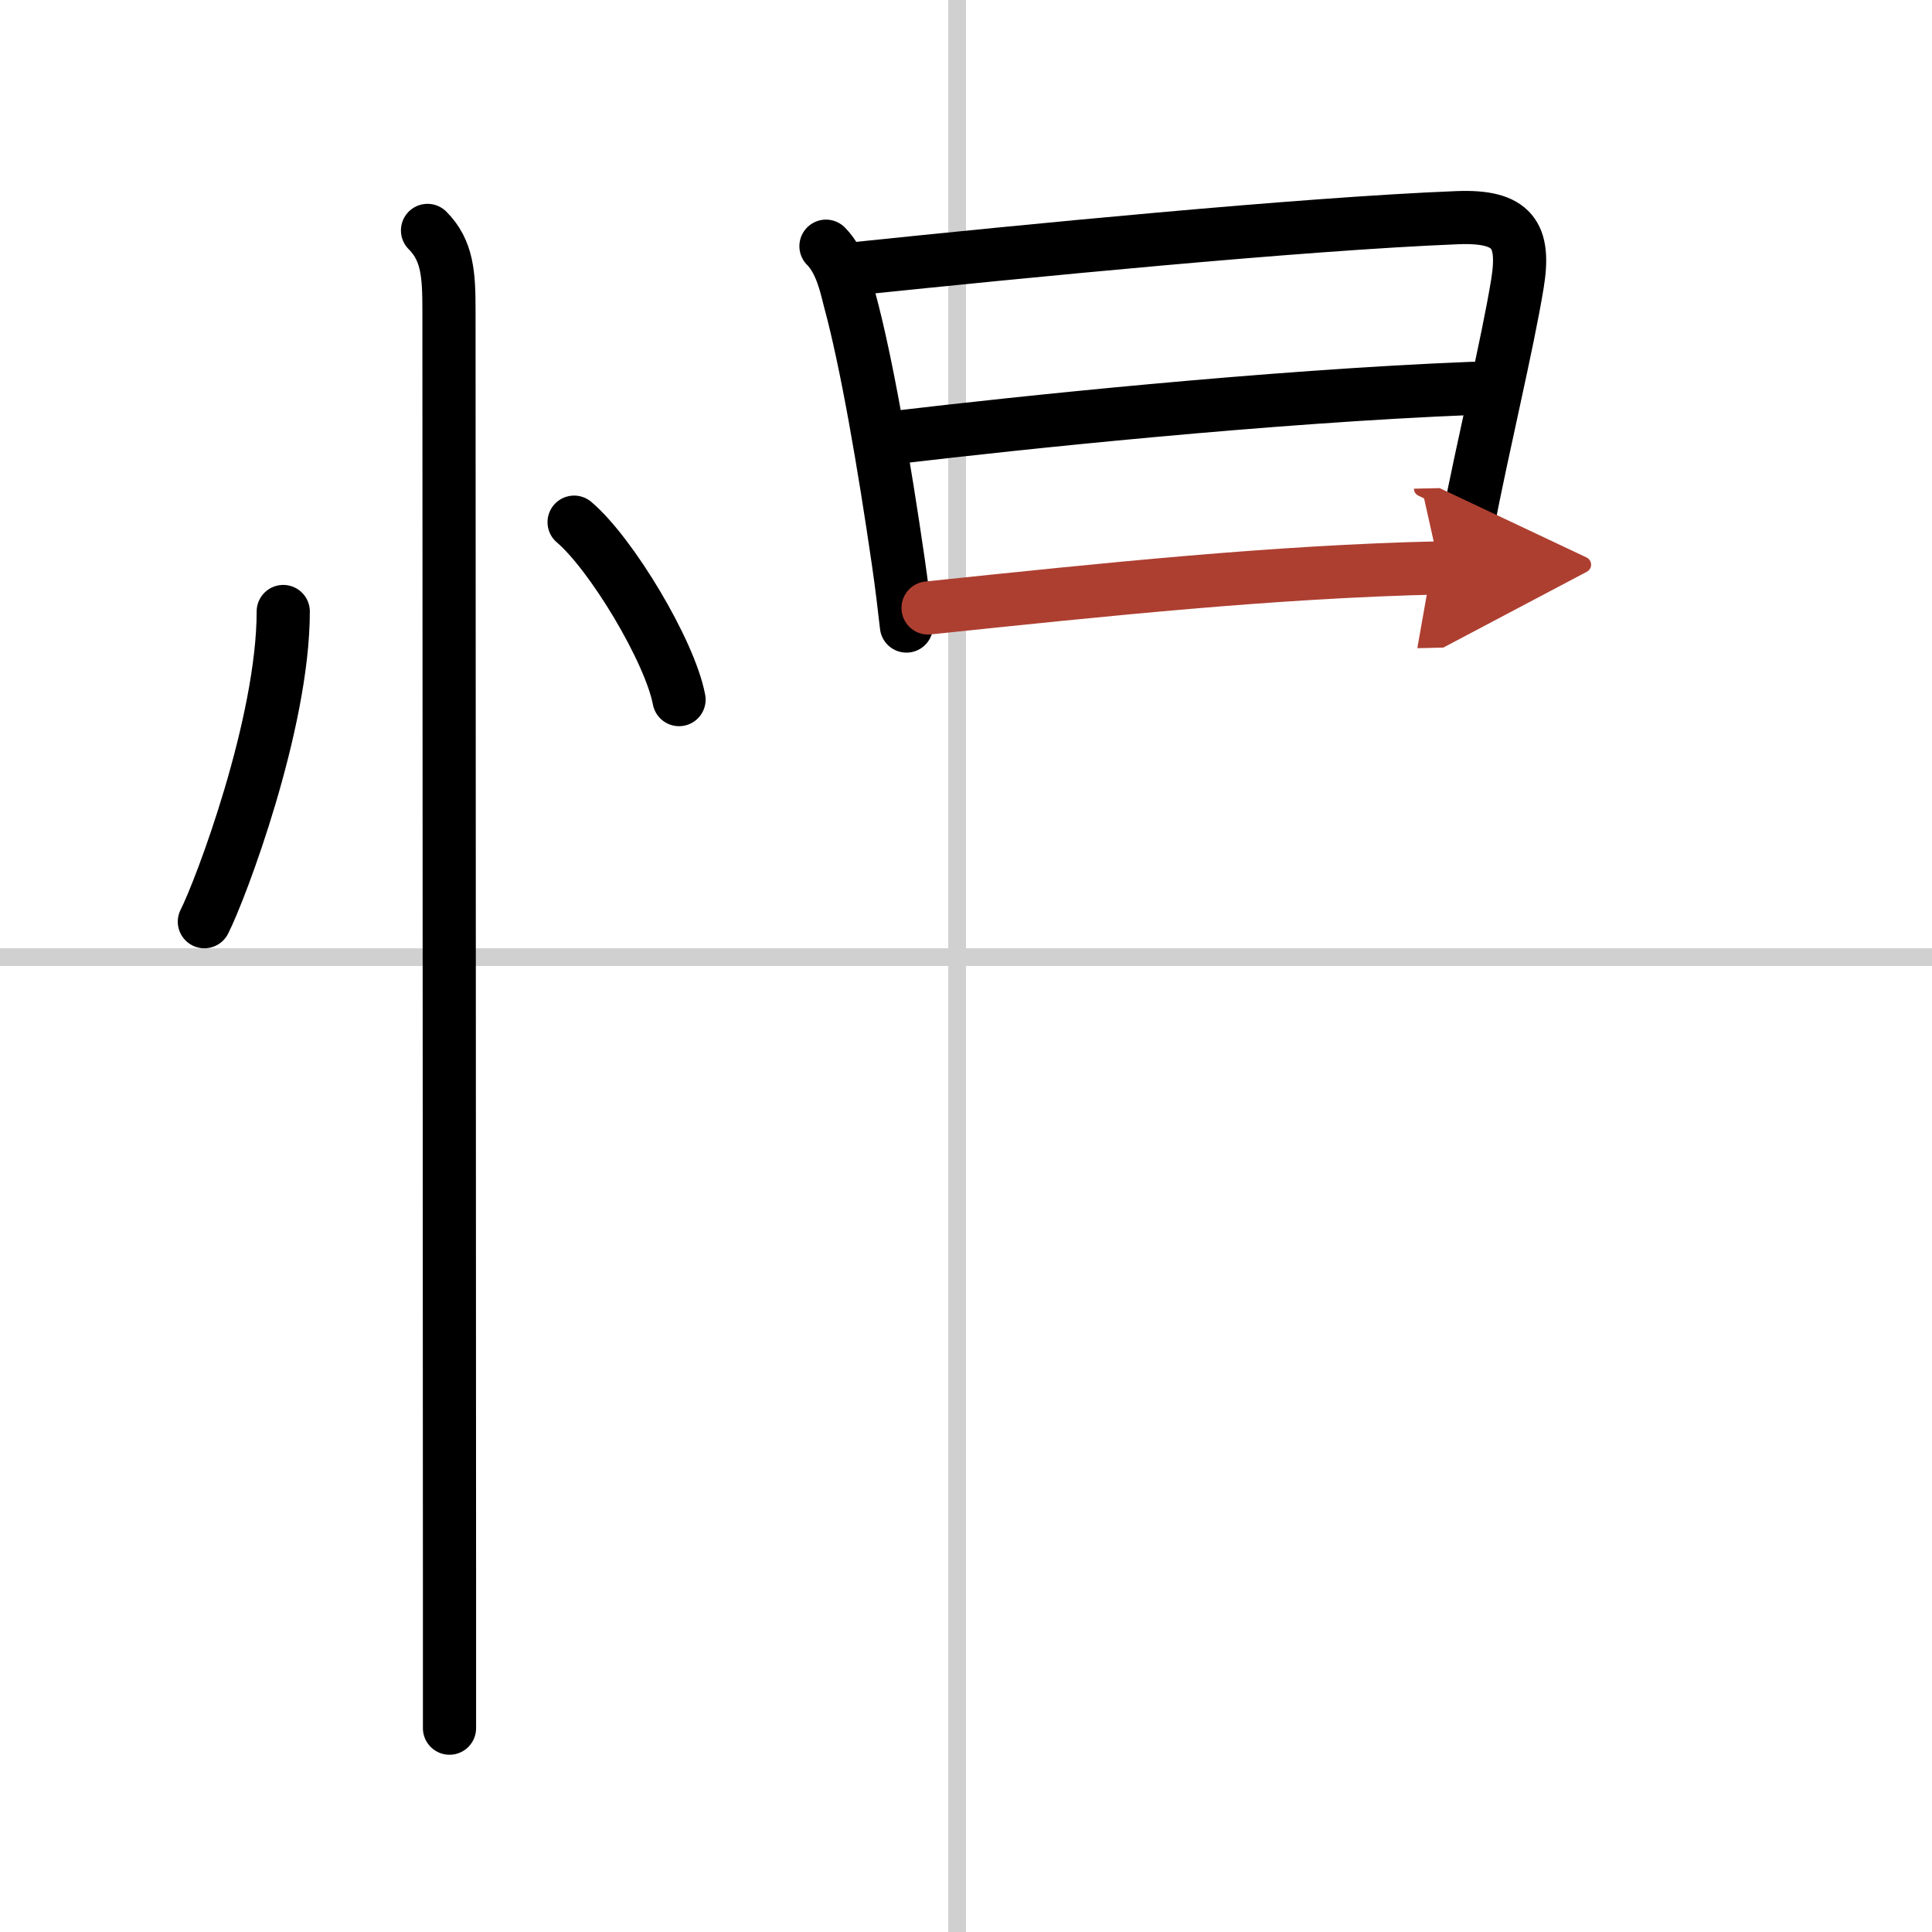
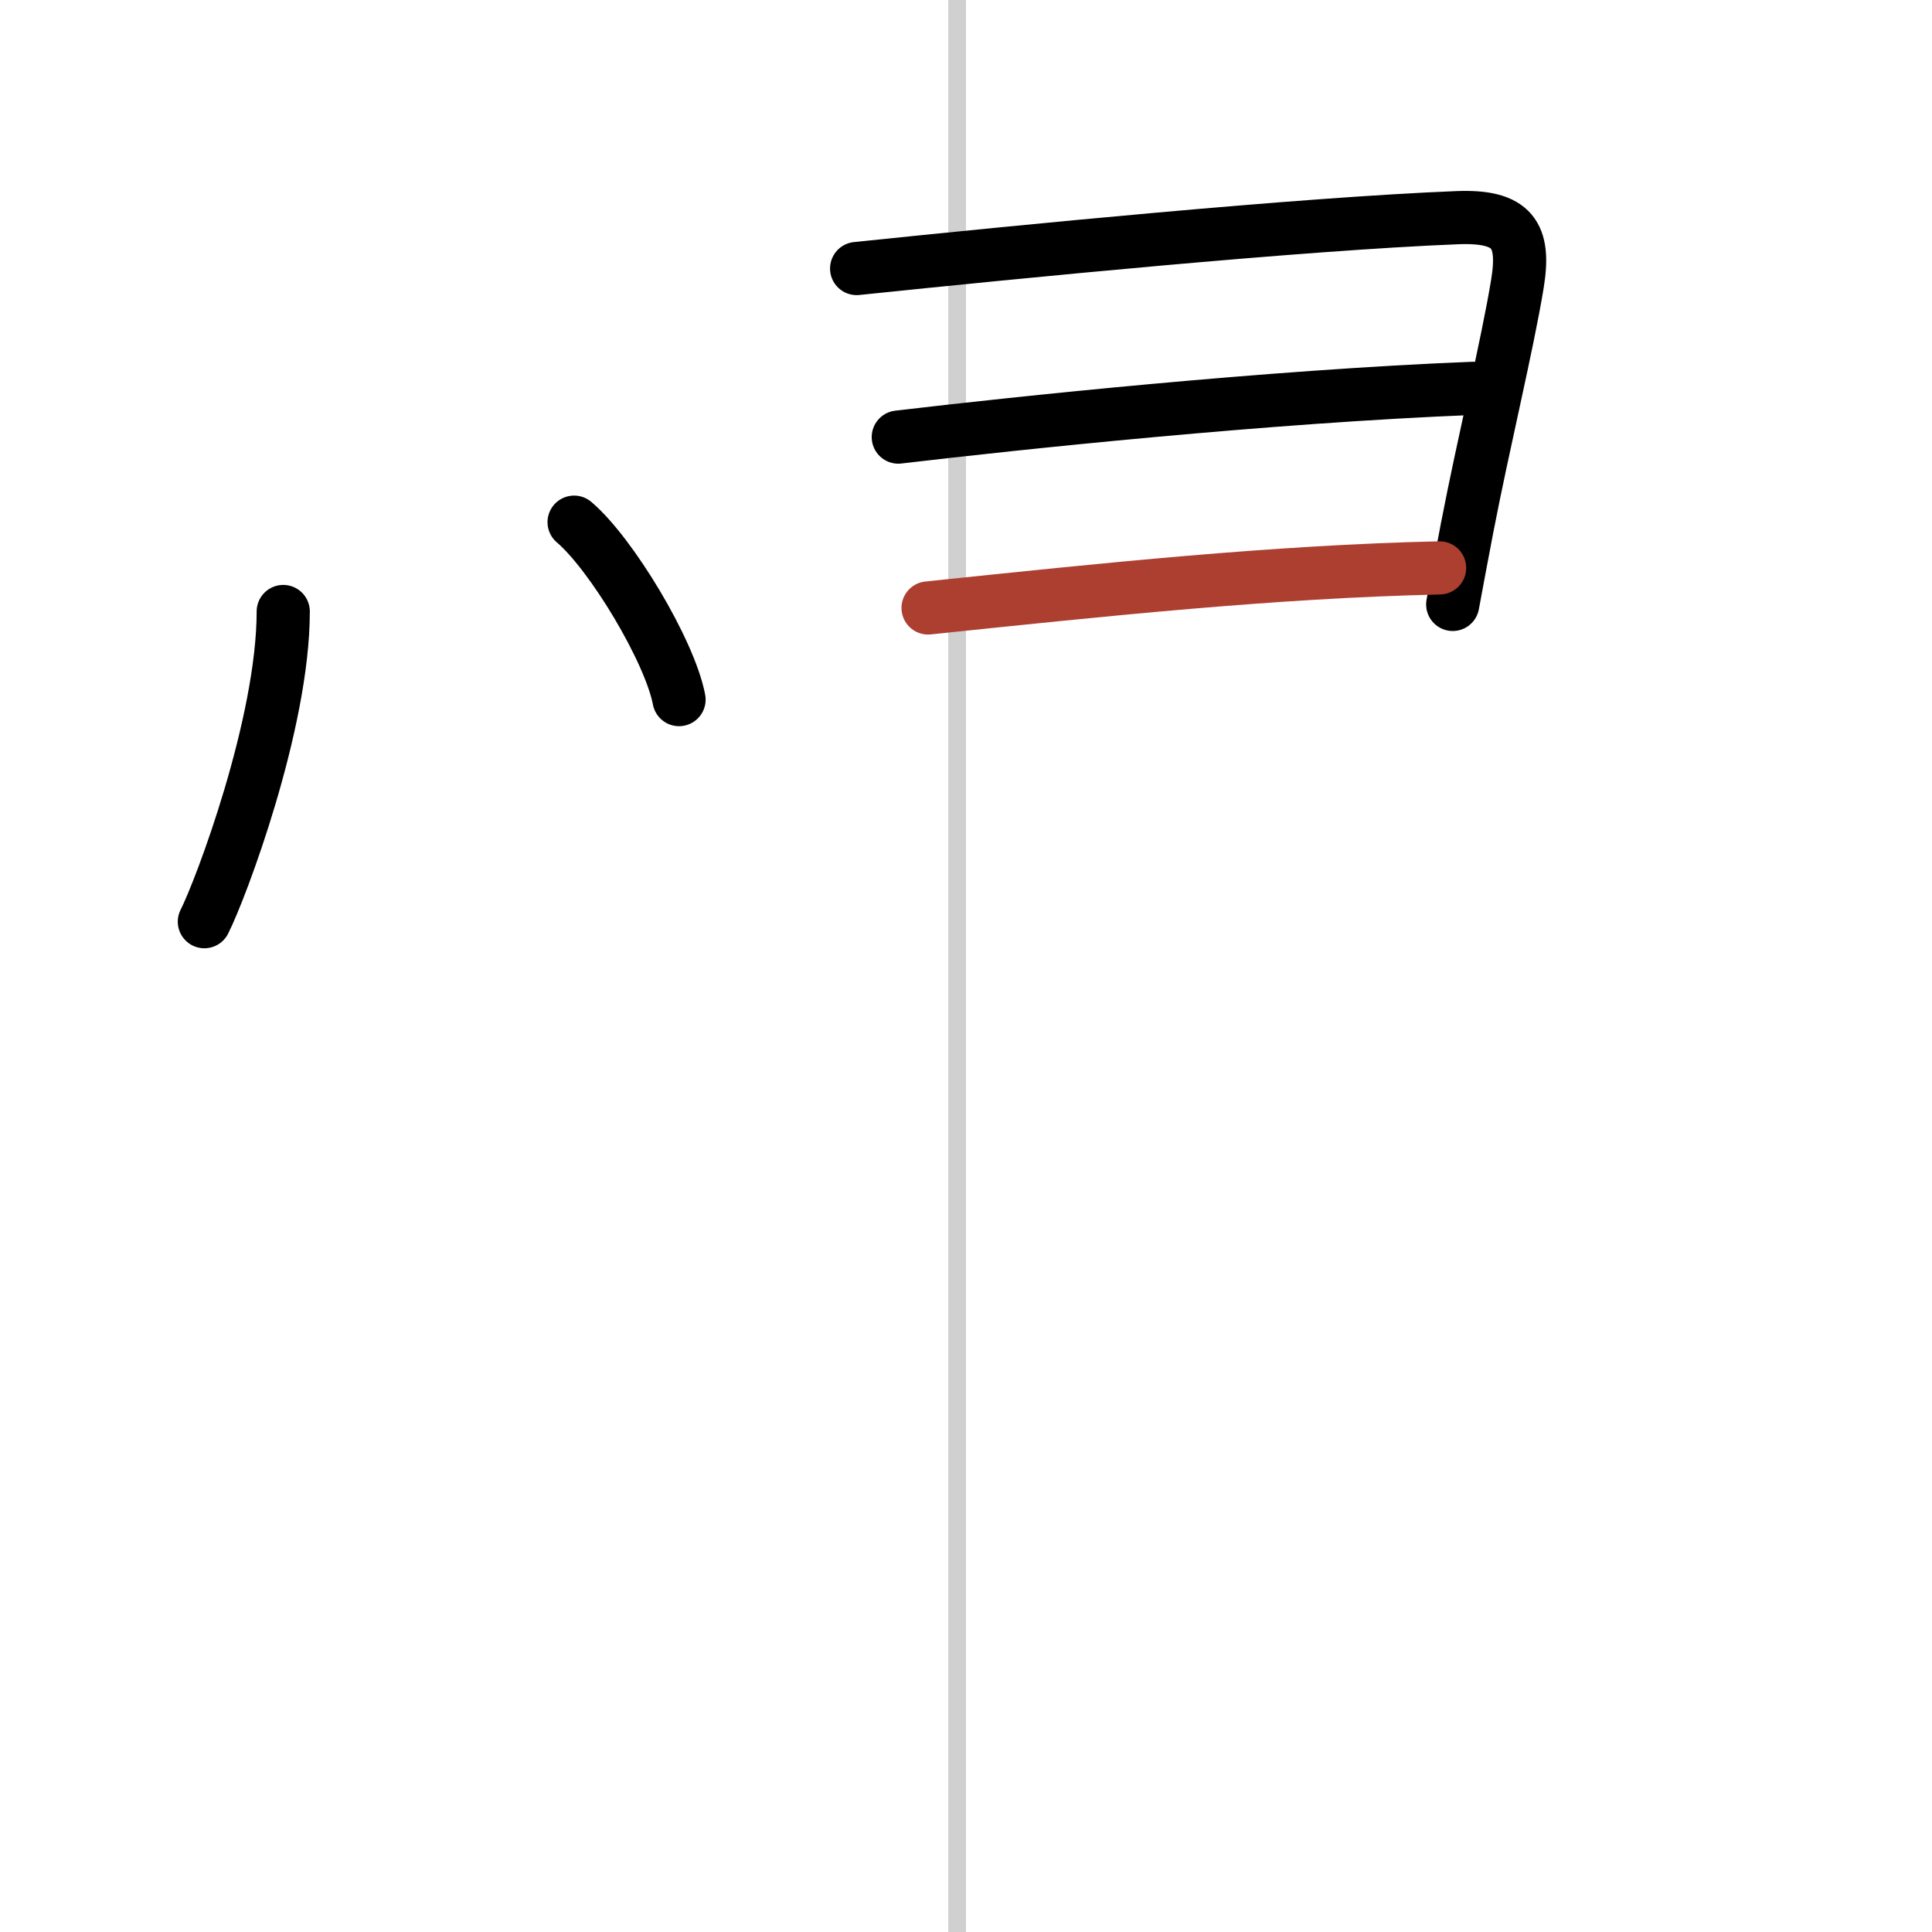
<svg xmlns="http://www.w3.org/2000/svg" width="400" height="400" viewBox="0 0 109 109">
  <defs>
    <marker id="a" markerWidth="4" orient="auto" refX="1" refY="5" viewBox="0 0 10 10">
-       <polyline points="0 0 10 5 0 10 1 5" fill="#ad3f31" stroke="#ad3f31" />
-     </marker>
+       </marker>
  </defs>
  <g fill="none" stroke="#000" stroke-linecap="round" stroke-linejoin="round" stroke-width="3">
    <rect width="100%" height="100%" fill="#fff" stroke="#fff" />
    <line x1="54" x2="54" y2="109" stroke="#d0d0d0" stroke-width="1" />
-     <line x2="109" y1="54" y2="54" stroke="#d0d0d0" stroke-width="1" />
    <path d="m15.98 34.5c0 6.34-3.53 15.69-4.45 17.5" />
    <path d="m32.39 29.46c2.09 1.77 5.4 7.26 5.92 10.01" />
-     <path d="m24.12 13c1.13 1.13 1.21 2.5 1.21 4.5 0 4.64 0.02 52.19 0.03 71.75v8.25" />
-     <path d="m46.6 13.89c0.82 0.82 1.12 2.15 1.33 3 0.96 3.51 1.96 9.36 2.75 14.8 0.18 1.24 0.33 2.47 0.46 3.63" />
    <path d="m48.33 15.15c9.15-0.95 25.05-2.52 33.9-2.87 3.13-0.12 3.83 0.98 3.38 3.73-0.57 3.48-1.91 8.96-2.84 13.78-0.29 1.53-0.57 2.99-0.81 4.31" />
    <path d="m50.68 24.66c6.69-0.79 20.82-2.29 32.42-2.75" />
    <path d="m52.36 34.3c9.96-1.04 19.52-2.05 28.86-2.26" marker-end="url(#a)" stroke="#ad3f31" />
  </g>
</svg>